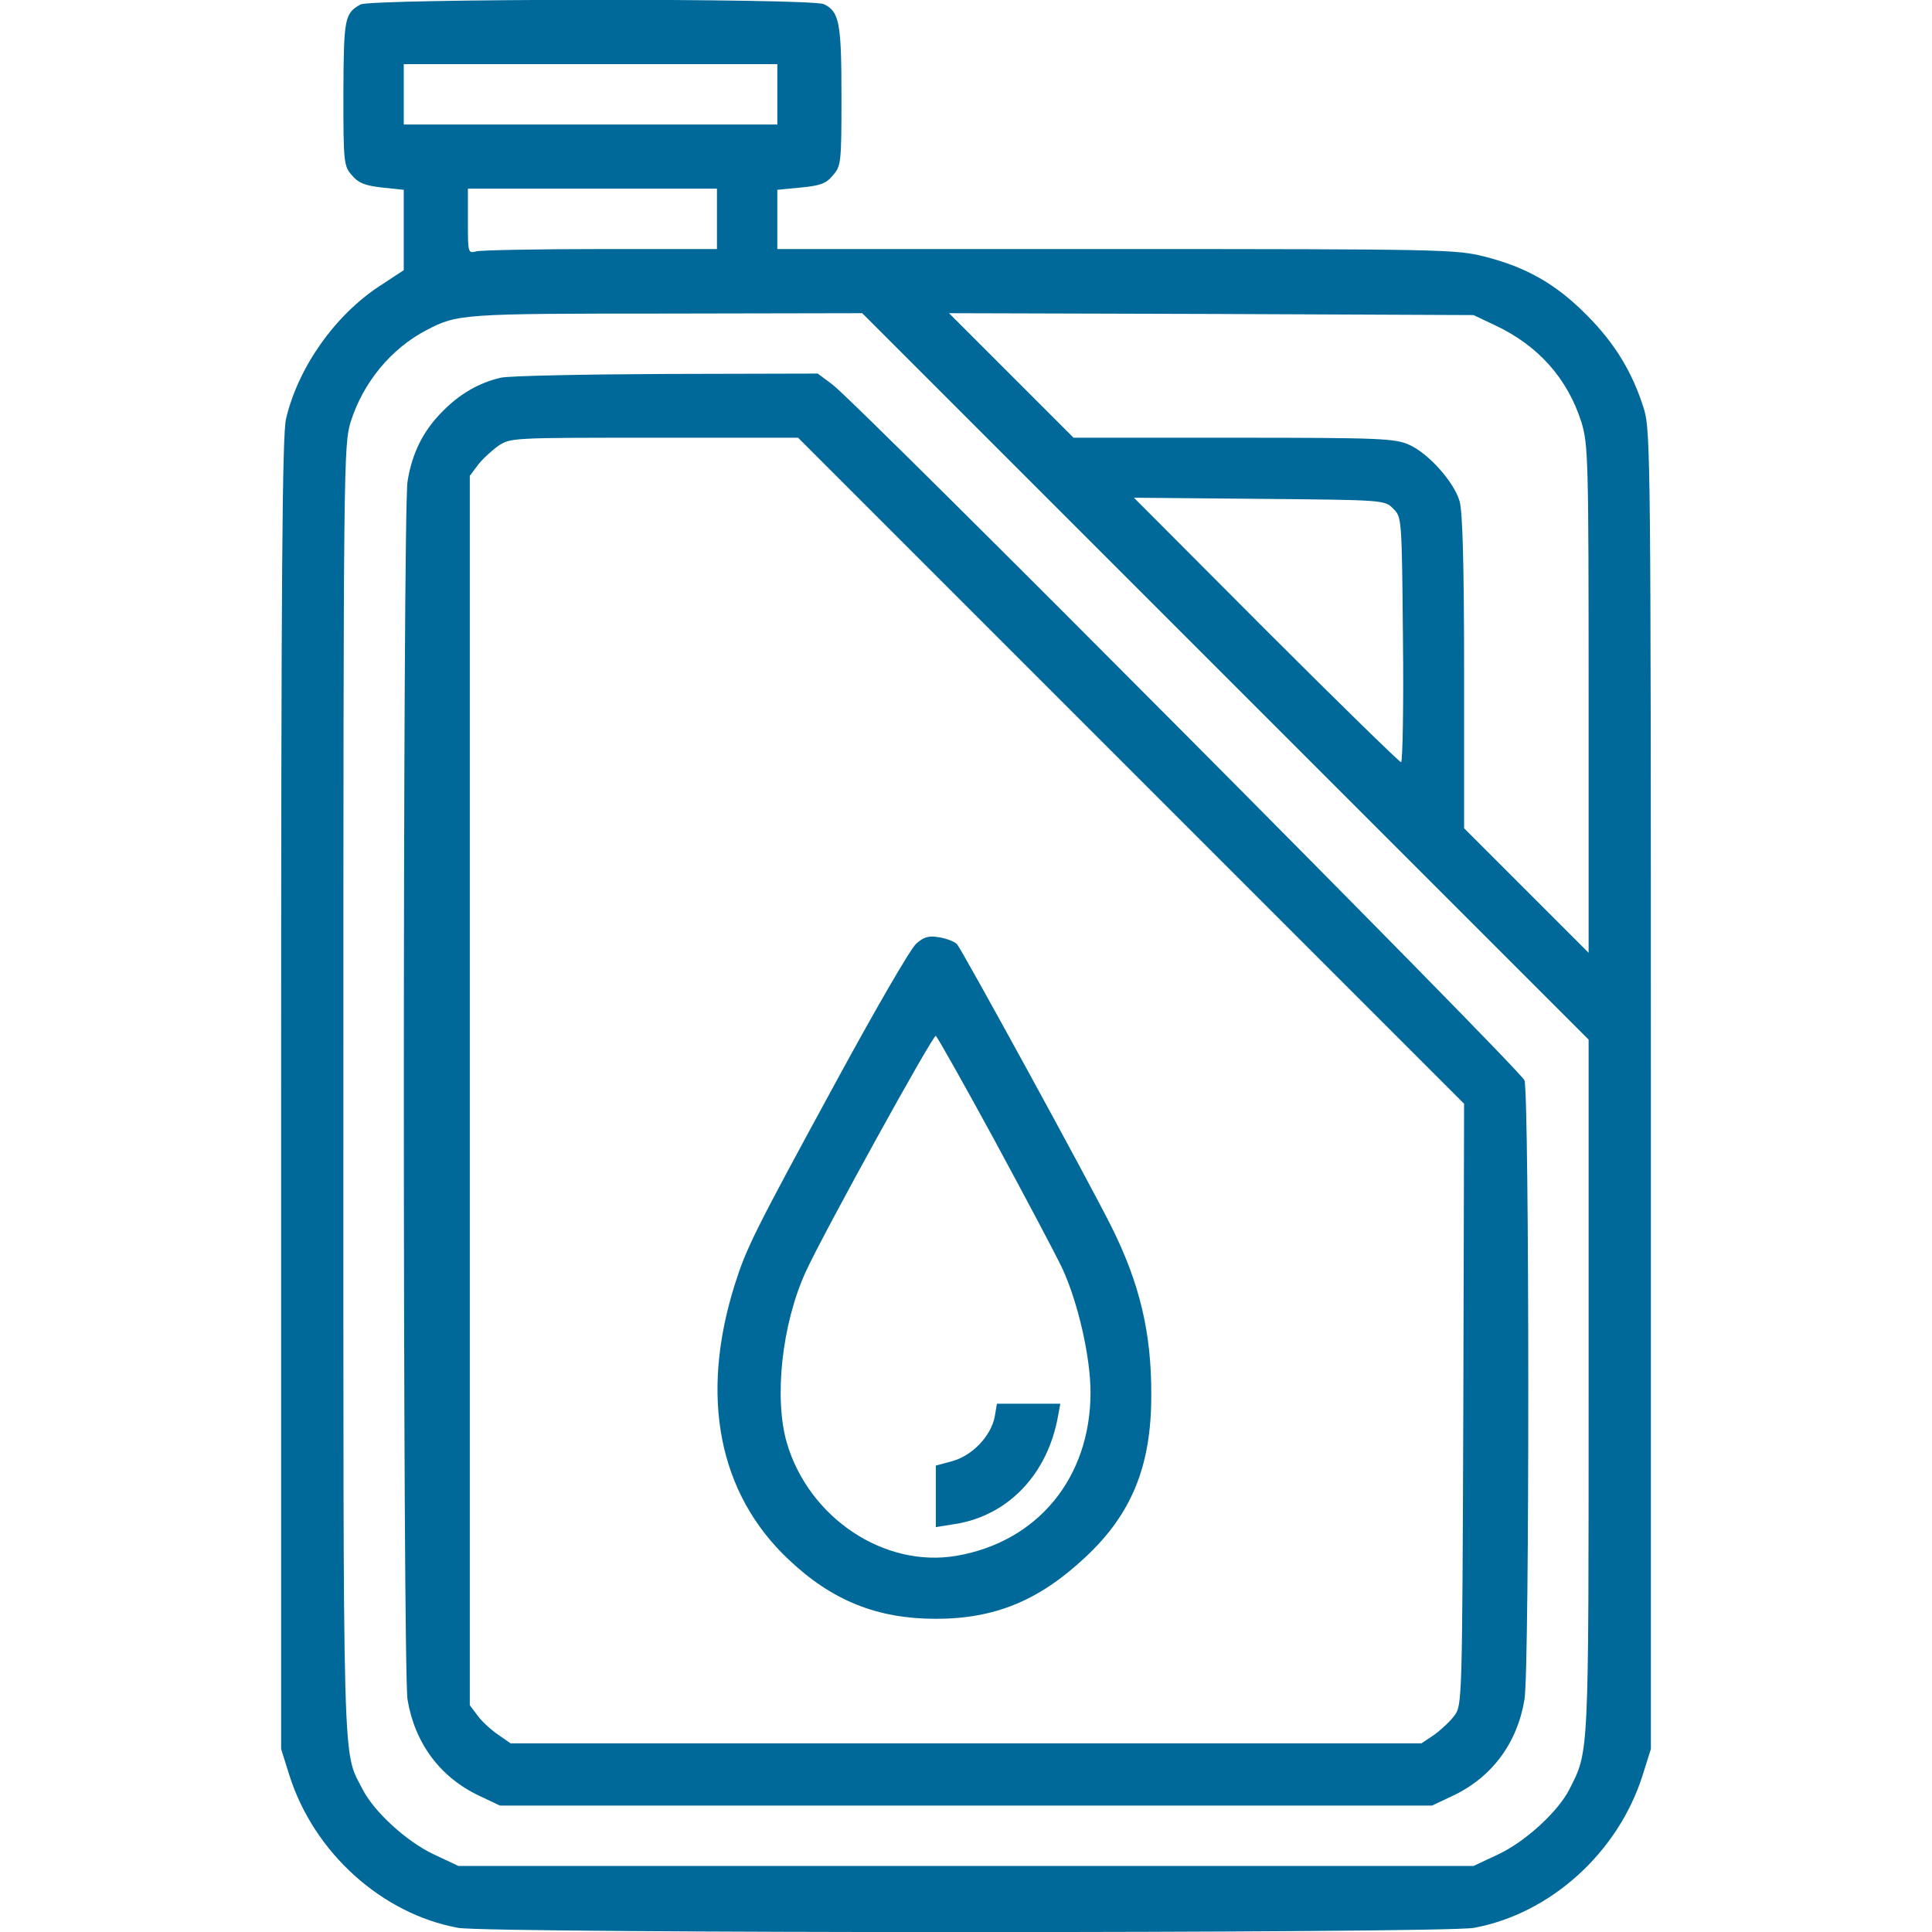
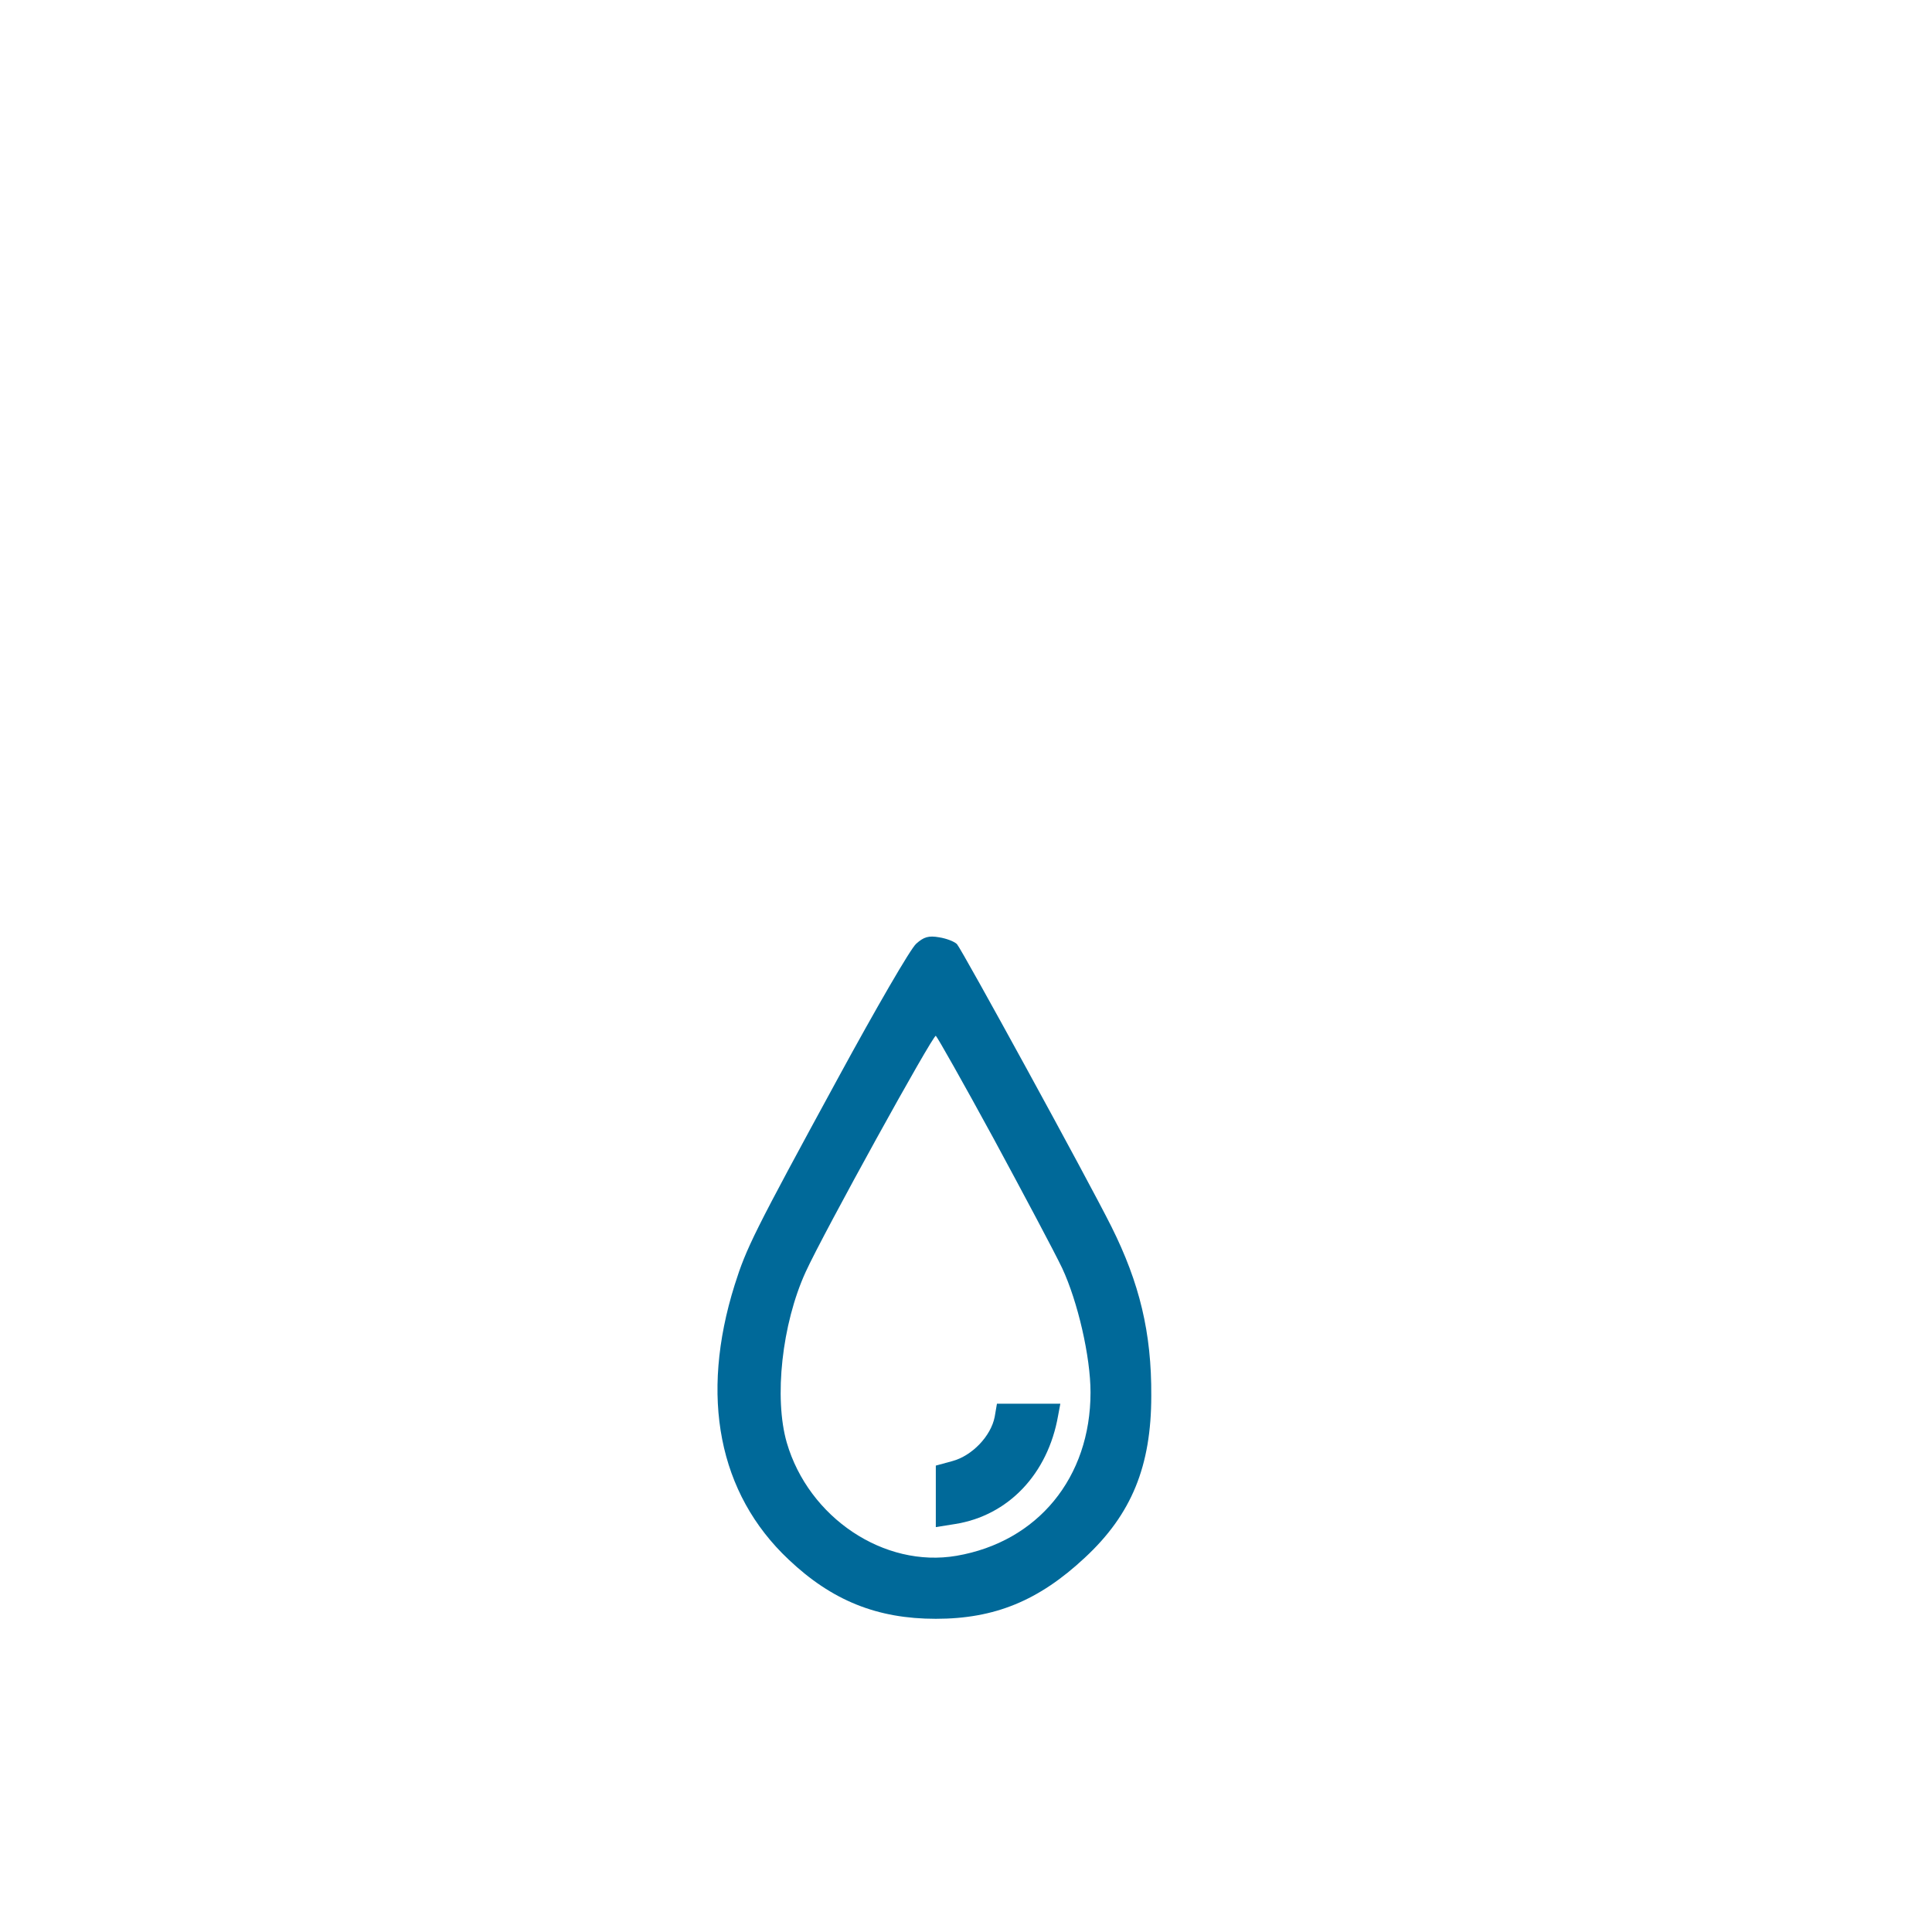
<svg xmlns="http://www.w3.org/2000/svg" version="1.1" id="Capa_1" x="0px" y="0px" viewBox="0 0 512 512" style="enable-background:new 0 0 512 512;" xml:space="preserve">
  <style type="text/css">
	.st0-diesel{fill:#006999;}
</style>
  <g transform="translate(0,512) scale(0.1,-0.1)">
-     <path class="st0-diesel" d="M955,5108c-42-24-44-36-45-235c0-185,1-193,23-218c17-20,34-27,80-32l57-6v-106v-107l-64-42   c-119-78-216-216-248-352c-10-44-13-408-13-1790V485l22-70c65-205,245-367,447-404c83-15,2609-15,2692,0c202,37,382,199,447,404   l22,70v1745c0,1666-1,1748-18,1805c-30,97-77,175-152,250c-81,82-160,127-271,155c-74,19-114,20-976,20h-898v79v78l62,6   c51,5,67,10,85,32c22,25,23,33,23,210c0,196-6,225-47,244C2148,5125,983,5124,955,5108z M2060,4870v-80h-495h-495v80v80h495h495   V4870z M1900,4540v-80h-307c-170,0-318-3-330-6c-23-6-23-5-23,80v86h330h330V4540z M3247,3328l963-963v-921c0-990,1-963-51-1066   c-30-59-116-138-188-172l-66-31H2560H1215l-66,31c-72,34-158,113-188,172c-54,106-51,4-51,1853c0,1663,1,1709,19,1770   c33,105,107,195,201,244c82,43,94,44,635,44l520,1L3247,3328z M3962,4258c115-54,192-141,229-257c18-60,19-97,19-734v-672l-165,165   l-165,165v414c0,288-4,426-12,453c-15,51-82,126-133,149c-37,17-74,19-465,19h-425l-165,165l-165,165l695-2l695-3L3962,4258z    M3692,3772c23-22,23-25,26-347c2-179-1-325-5-325s-166,158-358,350l-350,351l332-3C3668,3795,3670,3795,3692,3772z" />
-     <path class="st0-diesel" d="M1327,4119c-57-13-109-43-154-89c-51-51-81-110-93-186c-13-79-13-3149,0-3228c19-115,86-206,190-255l55-26   h1235h1235l55,26c104,49,171,140,190,255c14,83,13,1604,0,1641c-11,29-1765,1792-1834,1844l-39,29l-401-1   C1545,4128,1348,4124,1327,4119z M2998,3077l882-882l-2-797c-3-790-3-797-24-825c-11-15-36-38-54-51l-33-22H2560H1353l-33,23   c-18,12-43,35-54,50l-21,28v1629v1629l21,28c11,15,36,38,54,51c33,22,35,22,414,22h381L2998,3077z" />
    <path class="st0-diesel" d="M2428,2619c-15-13-107-172-206-354c-225-413-244-452-275-550c-93-296-43-553,143-728c115-109,235-157,390-157   c156,0,273,48,395,162c124,115,176,243,176,429c1,167-31,299-106,449c-62,124-396,734-409,748c-7,7-28,15-47,18   C2461,2641,2448,2637,2428,2619z M2633,2103c80-148,162-302,182-344c41-88,75-234,75-329c0-226-140-396-355-433   c-192-33-392,101-450,300c-34,118-13,314,50,452c47,103,338,630,345,626C2484,2372,2553,2250,2633,2103z" />
    <path class="st0-diesel" d="M2636,1365c-10-51-60-103-112-117l-44-12v-82v-81l50,8c142,22,247,133,274,287l6,32h-84h-84L2636,1365z" />
  </g>
</svg>